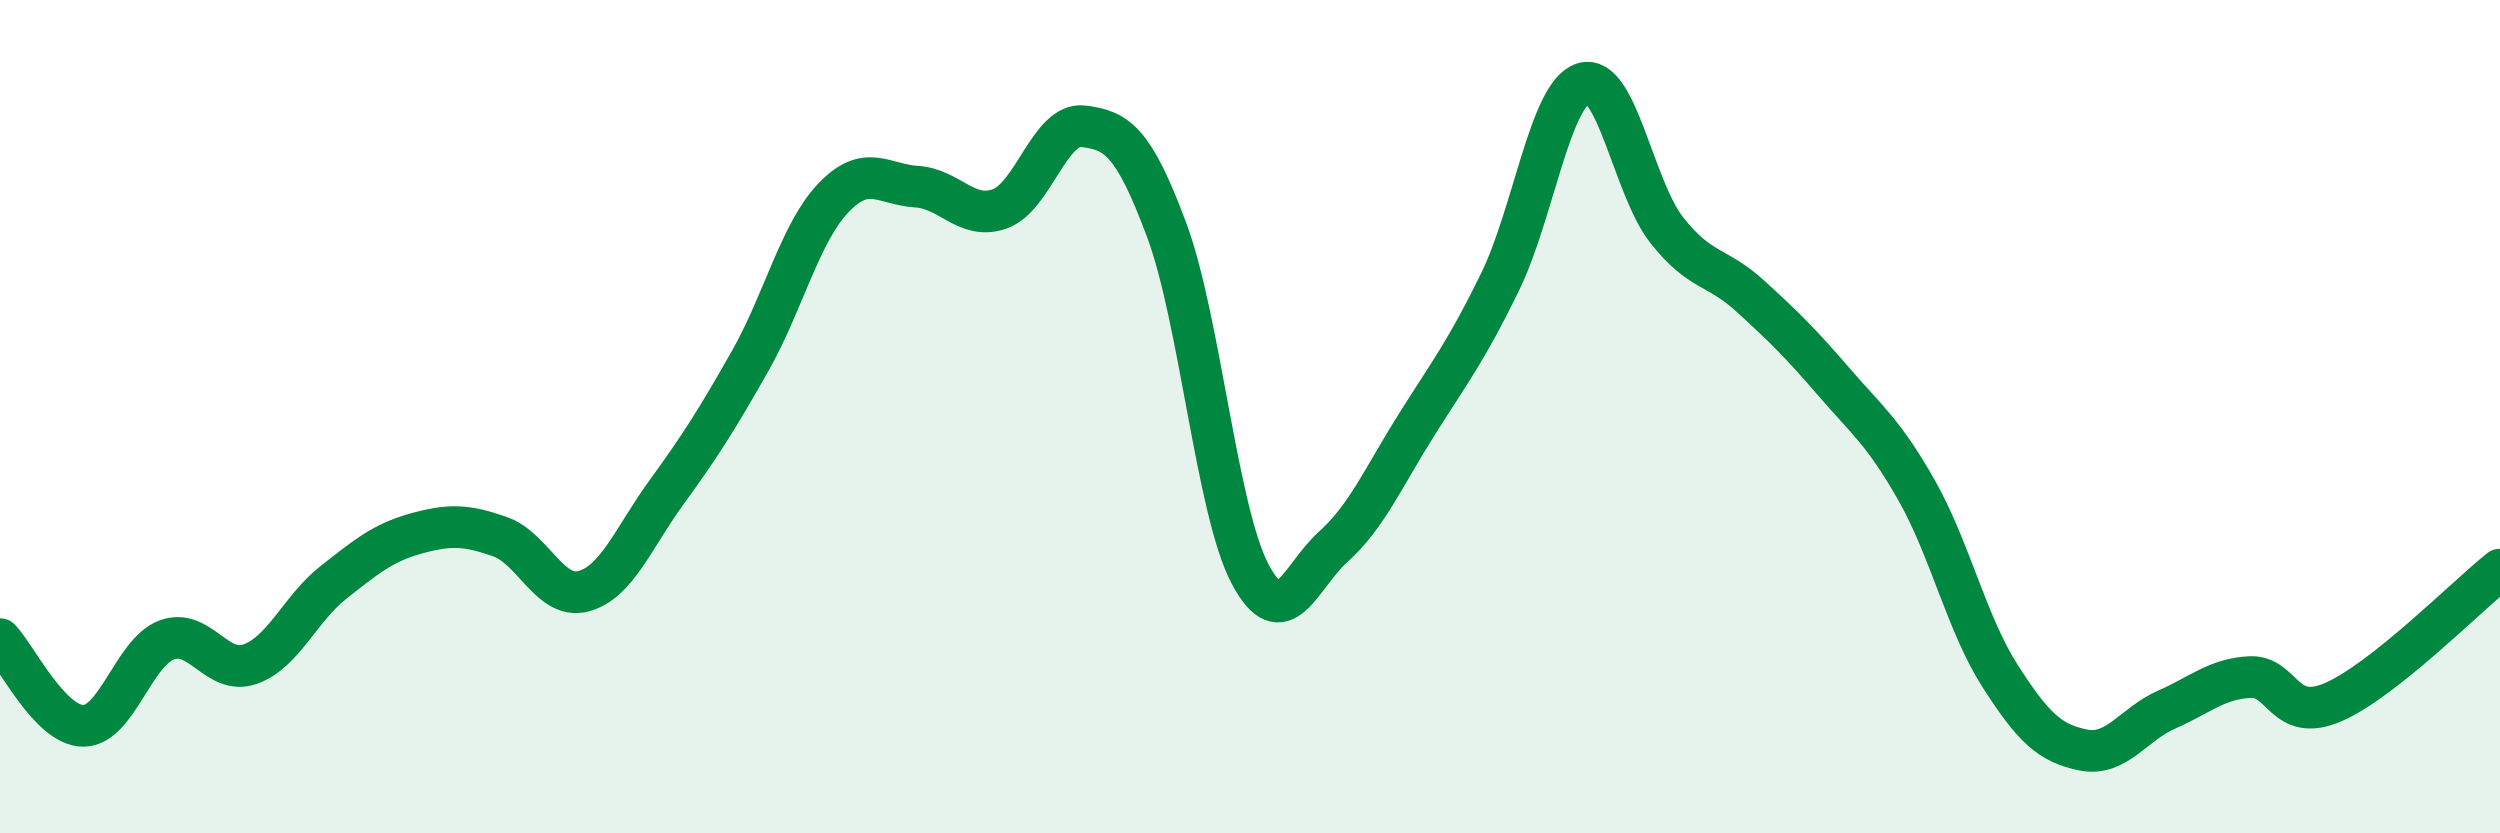
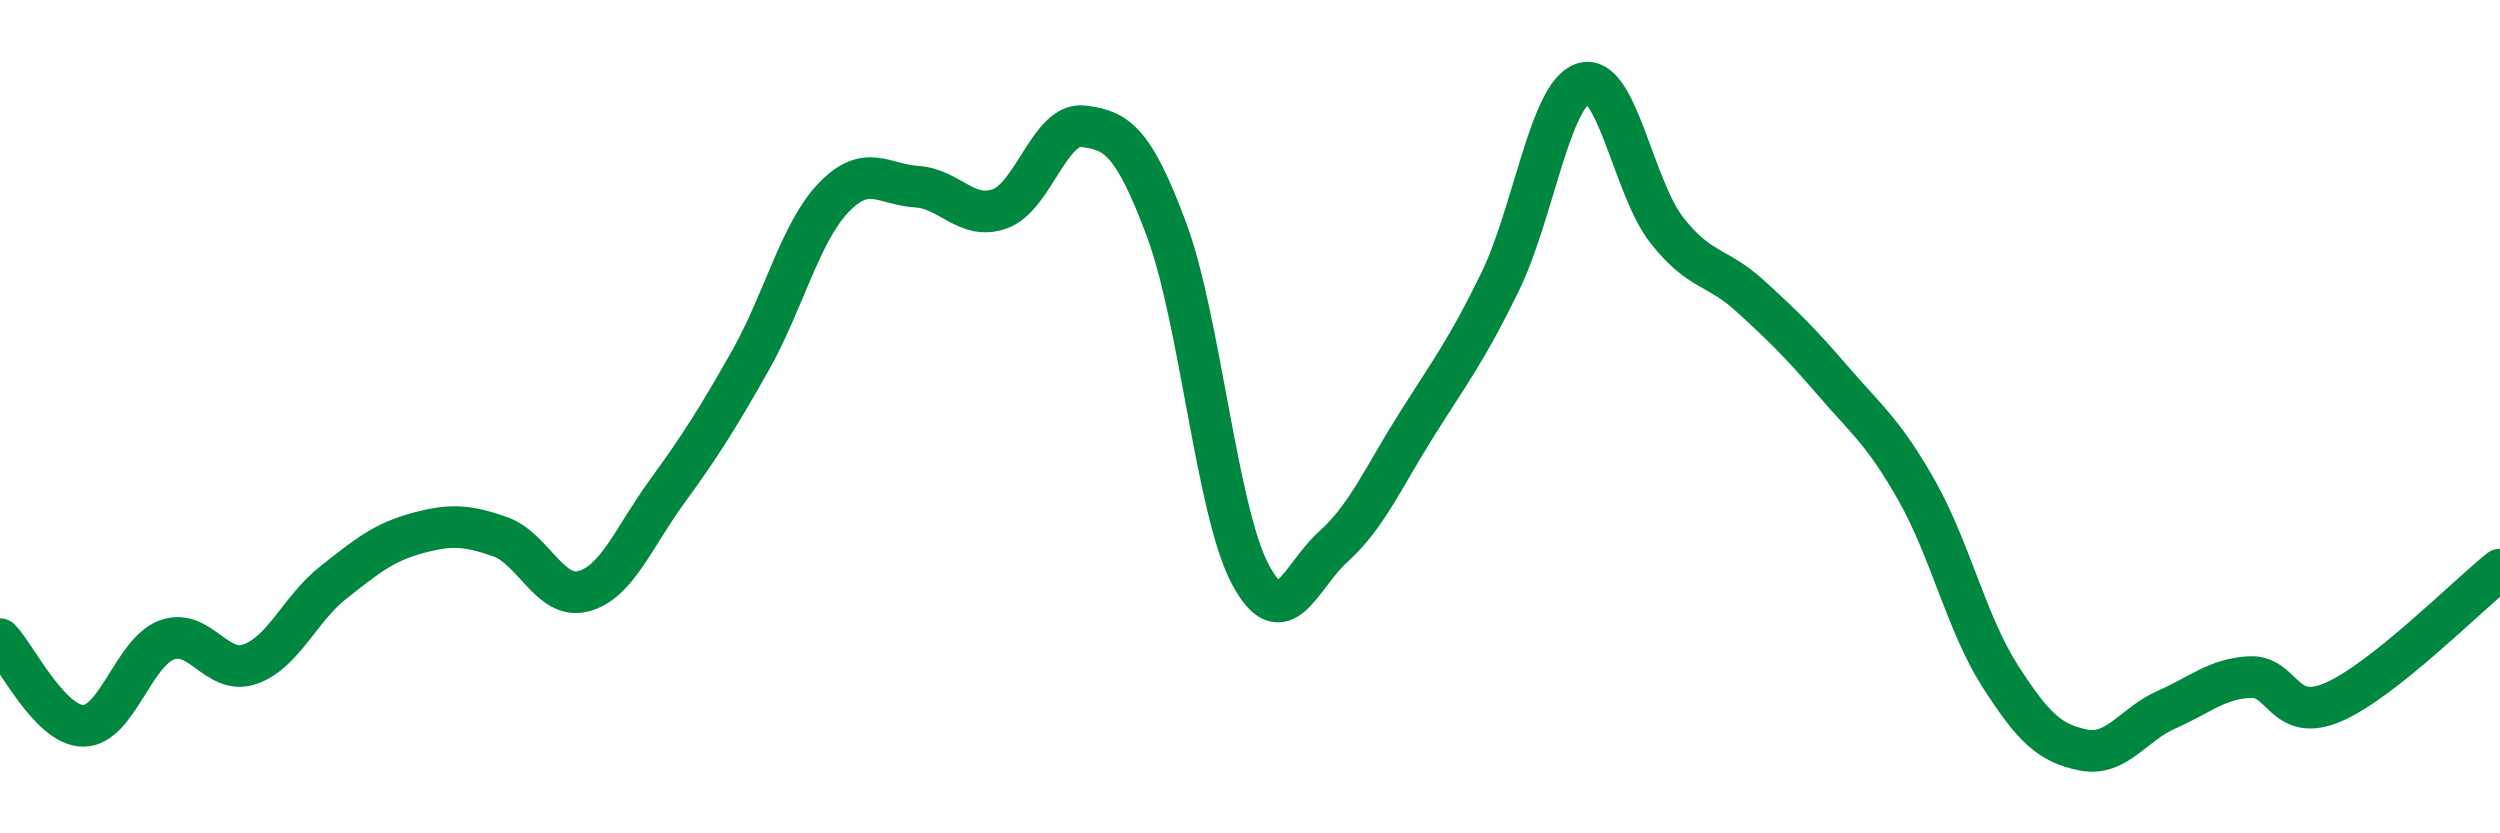
<svg xmlns="http://www.w3.org/2000/svg" width="60" height="20" viewBox="0 0 60 20">
-   <path d="M 0,15.34 C 0.4,15.76 1.2,17.42 2,17.42 C 2.8,17.42 3.2,15.66 4,15.36 C 4.8,15.06 5.2,16.22 6,15.94 C 6.8,15.66 7.2,14.61 8,13.98 C 8.8,13.35 9.2,13.02 10,12.8 C 10.8,12.58 11.2,12.6 12,12.88 C 12.8,13.16 13.2,14.4 14,14.19 C 14.8,13.98 15.2,12.91 16,11.81 C 16.8,10.71 17.2,10.08 18,8.67 C 18.8,7.26 19.2,5.59 20,4.75 C 20.8,3.91 21.2,4.43 22,4.48 C 22.8,4.53 23.2,5.3 24,5.01 C 24.8,4.72 25.2,2.93 26,3.03 C 26.8,3.13 27.2,3.37 28,5.52 C 28.8,7.67 29.2,12.25 30,13.77 C 30.8,15.29 31.2,13.84 32,13.12 C 32.8,12.4 33.2,11.46 34,10.19 C 34.8,8.92 35.2,8.41 36,6.77 C 36.8,5.13 37.2,2.25 38,2 C 38.8,1.75 39.2,4.5 40,5.52 C 40.8,6.54 41.2,6.37 42,7.1 C 42.8,7.83 43.2,8.22 44,9.15 C 44.8,10.08 45.2,10.36 46,11.77 C 46.8,13.18 47.2,14.97 48,16.22 C 48.8,17.47 49.2,17.84 50,18 C 50.8,18.16 51.2,17.38 52,17.03 C 52.8,16.68 53.2,16.29 54,16.25 C 54.8,16.21 54.8,17.37 56,16.85 C 57.2,16.33 59.2,14.31 60,13.67L60 20L0 20Z" fill="#008740" opacity="0.1" stroke-linecap="round" stroke-linejoin="round" />
  <path d="M 0,15.34 C 0.4,15.76 1.2,17.42 2,17.42 C 2.8,17.42 3.2,15.66 4,15.36 C 4.8,15.06 5.2,16.22 6,15.94 C 6.8,15.66 7.2,14.61 8,13.98 C 8.8,13.35 9.2,13.02 10,12.8 C 10.8,12.58 11.2,12.6 12,12.88 C 12.8,13.16 13.2,14.4 14,14.19 C 14.8,13.98 15.2,12.91 16,11.81 C 16.8,10.71 17.2,10.08 18,8.67 C 18.8,7.26 19.2,5.59 20,4.75 C 20.8,3.91 21.2,4.43 22,4.48 C 22.8,4.53 23.2,5.3 24,5.01 C 24.8,4.72 25.2,2.93 26,3.03 C 26.8,3.13 27.2,3.37 28,5.52 C 28.8,7.67 29.2,12.25 30,13.77 C 30.8,15.29 31.2,13.84 32,13.12 C 32.8,12.4 33.2,11.46 34,10.19 C 34.8,8.92 35.2,8.41 36,6.77 C 36.8,5.13 37.2,2.25 38,2 C 38.8,1.75 39.2,4.5 40,5.52 C 40.8,6.54 41.2,6.37 42,7.1 C 42.8,7.83 43.2,8.22 44,9.15 C 44.8,10.08 45.2,10.36 46,11.77 C 46.8,13.18 47.2,14.97 48,16.22 C 48.8,17.47 49.2,17.84 50,18 C 50.8,18.16 51.2,17.38 52,17.03 C 52.8,16.68 53.2,16.29 54,16.25 C 54.8,16.21 54.8,17.37 56,16.85 C 57.2,16.33 59.2,14.31 60,13.67" stroke="#008740" stroke-width="1" fill="none" stroke-linecap="round" stroke-linejoin="round" />
</svg>